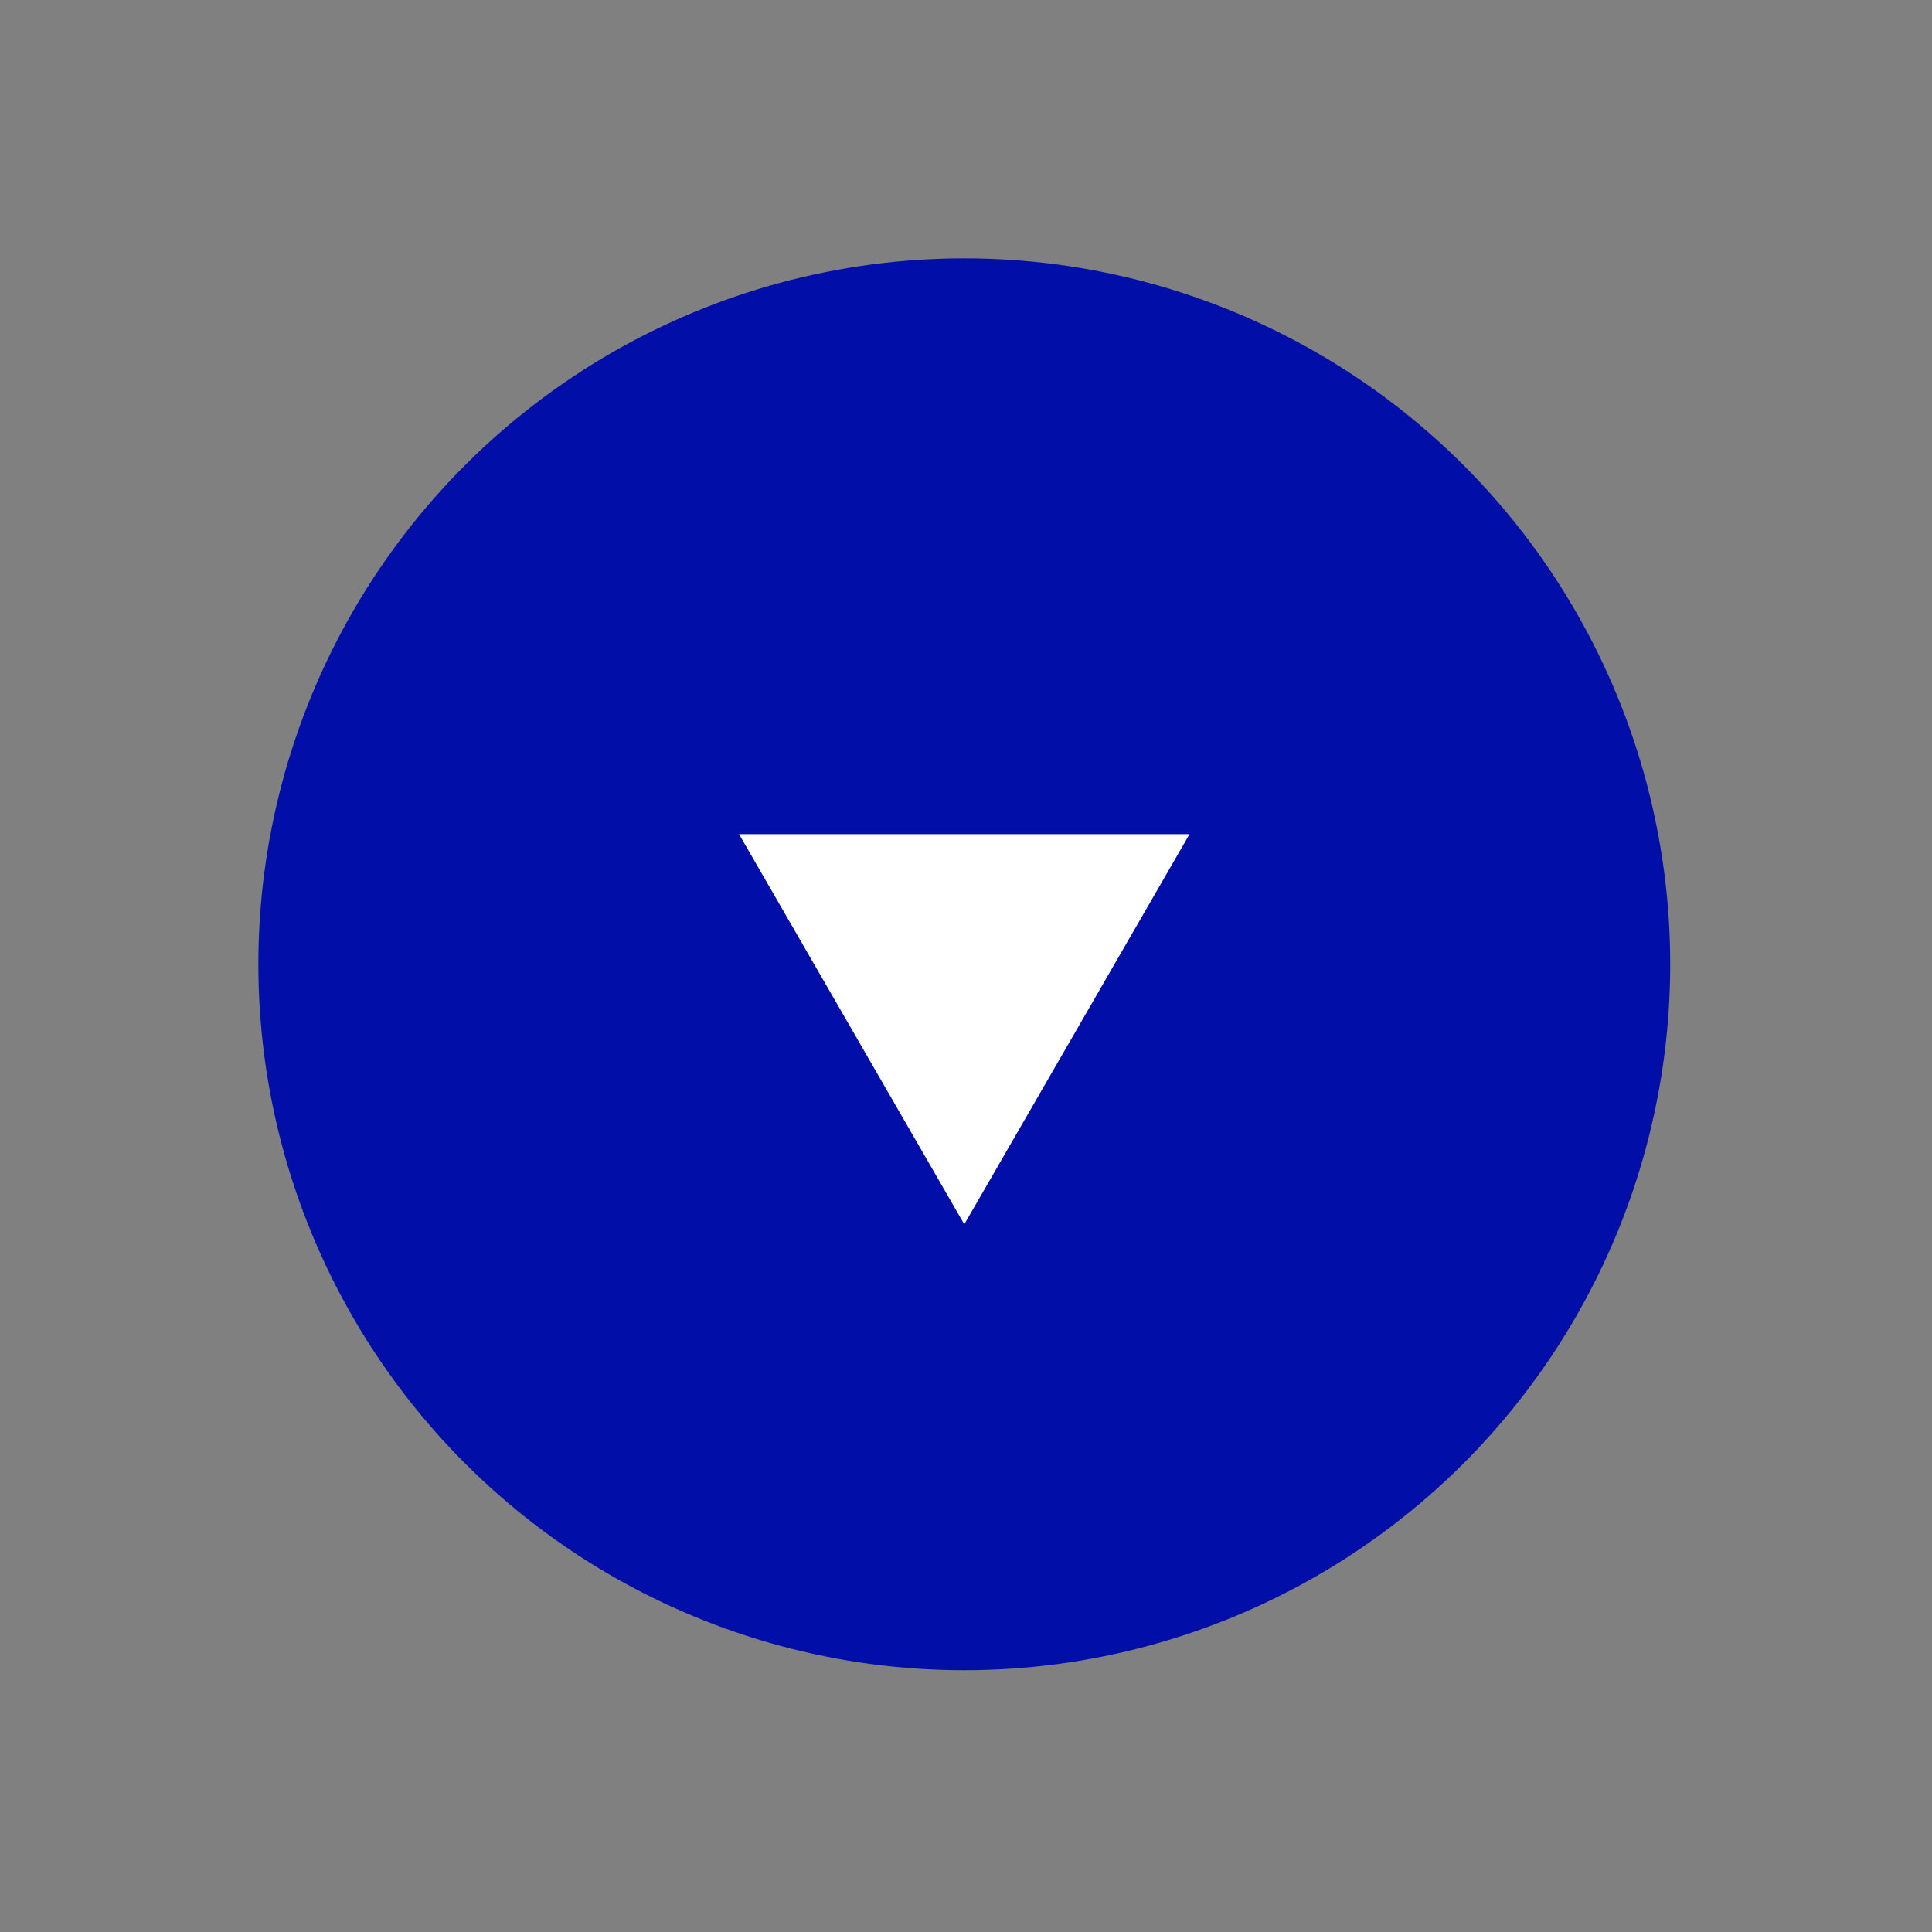
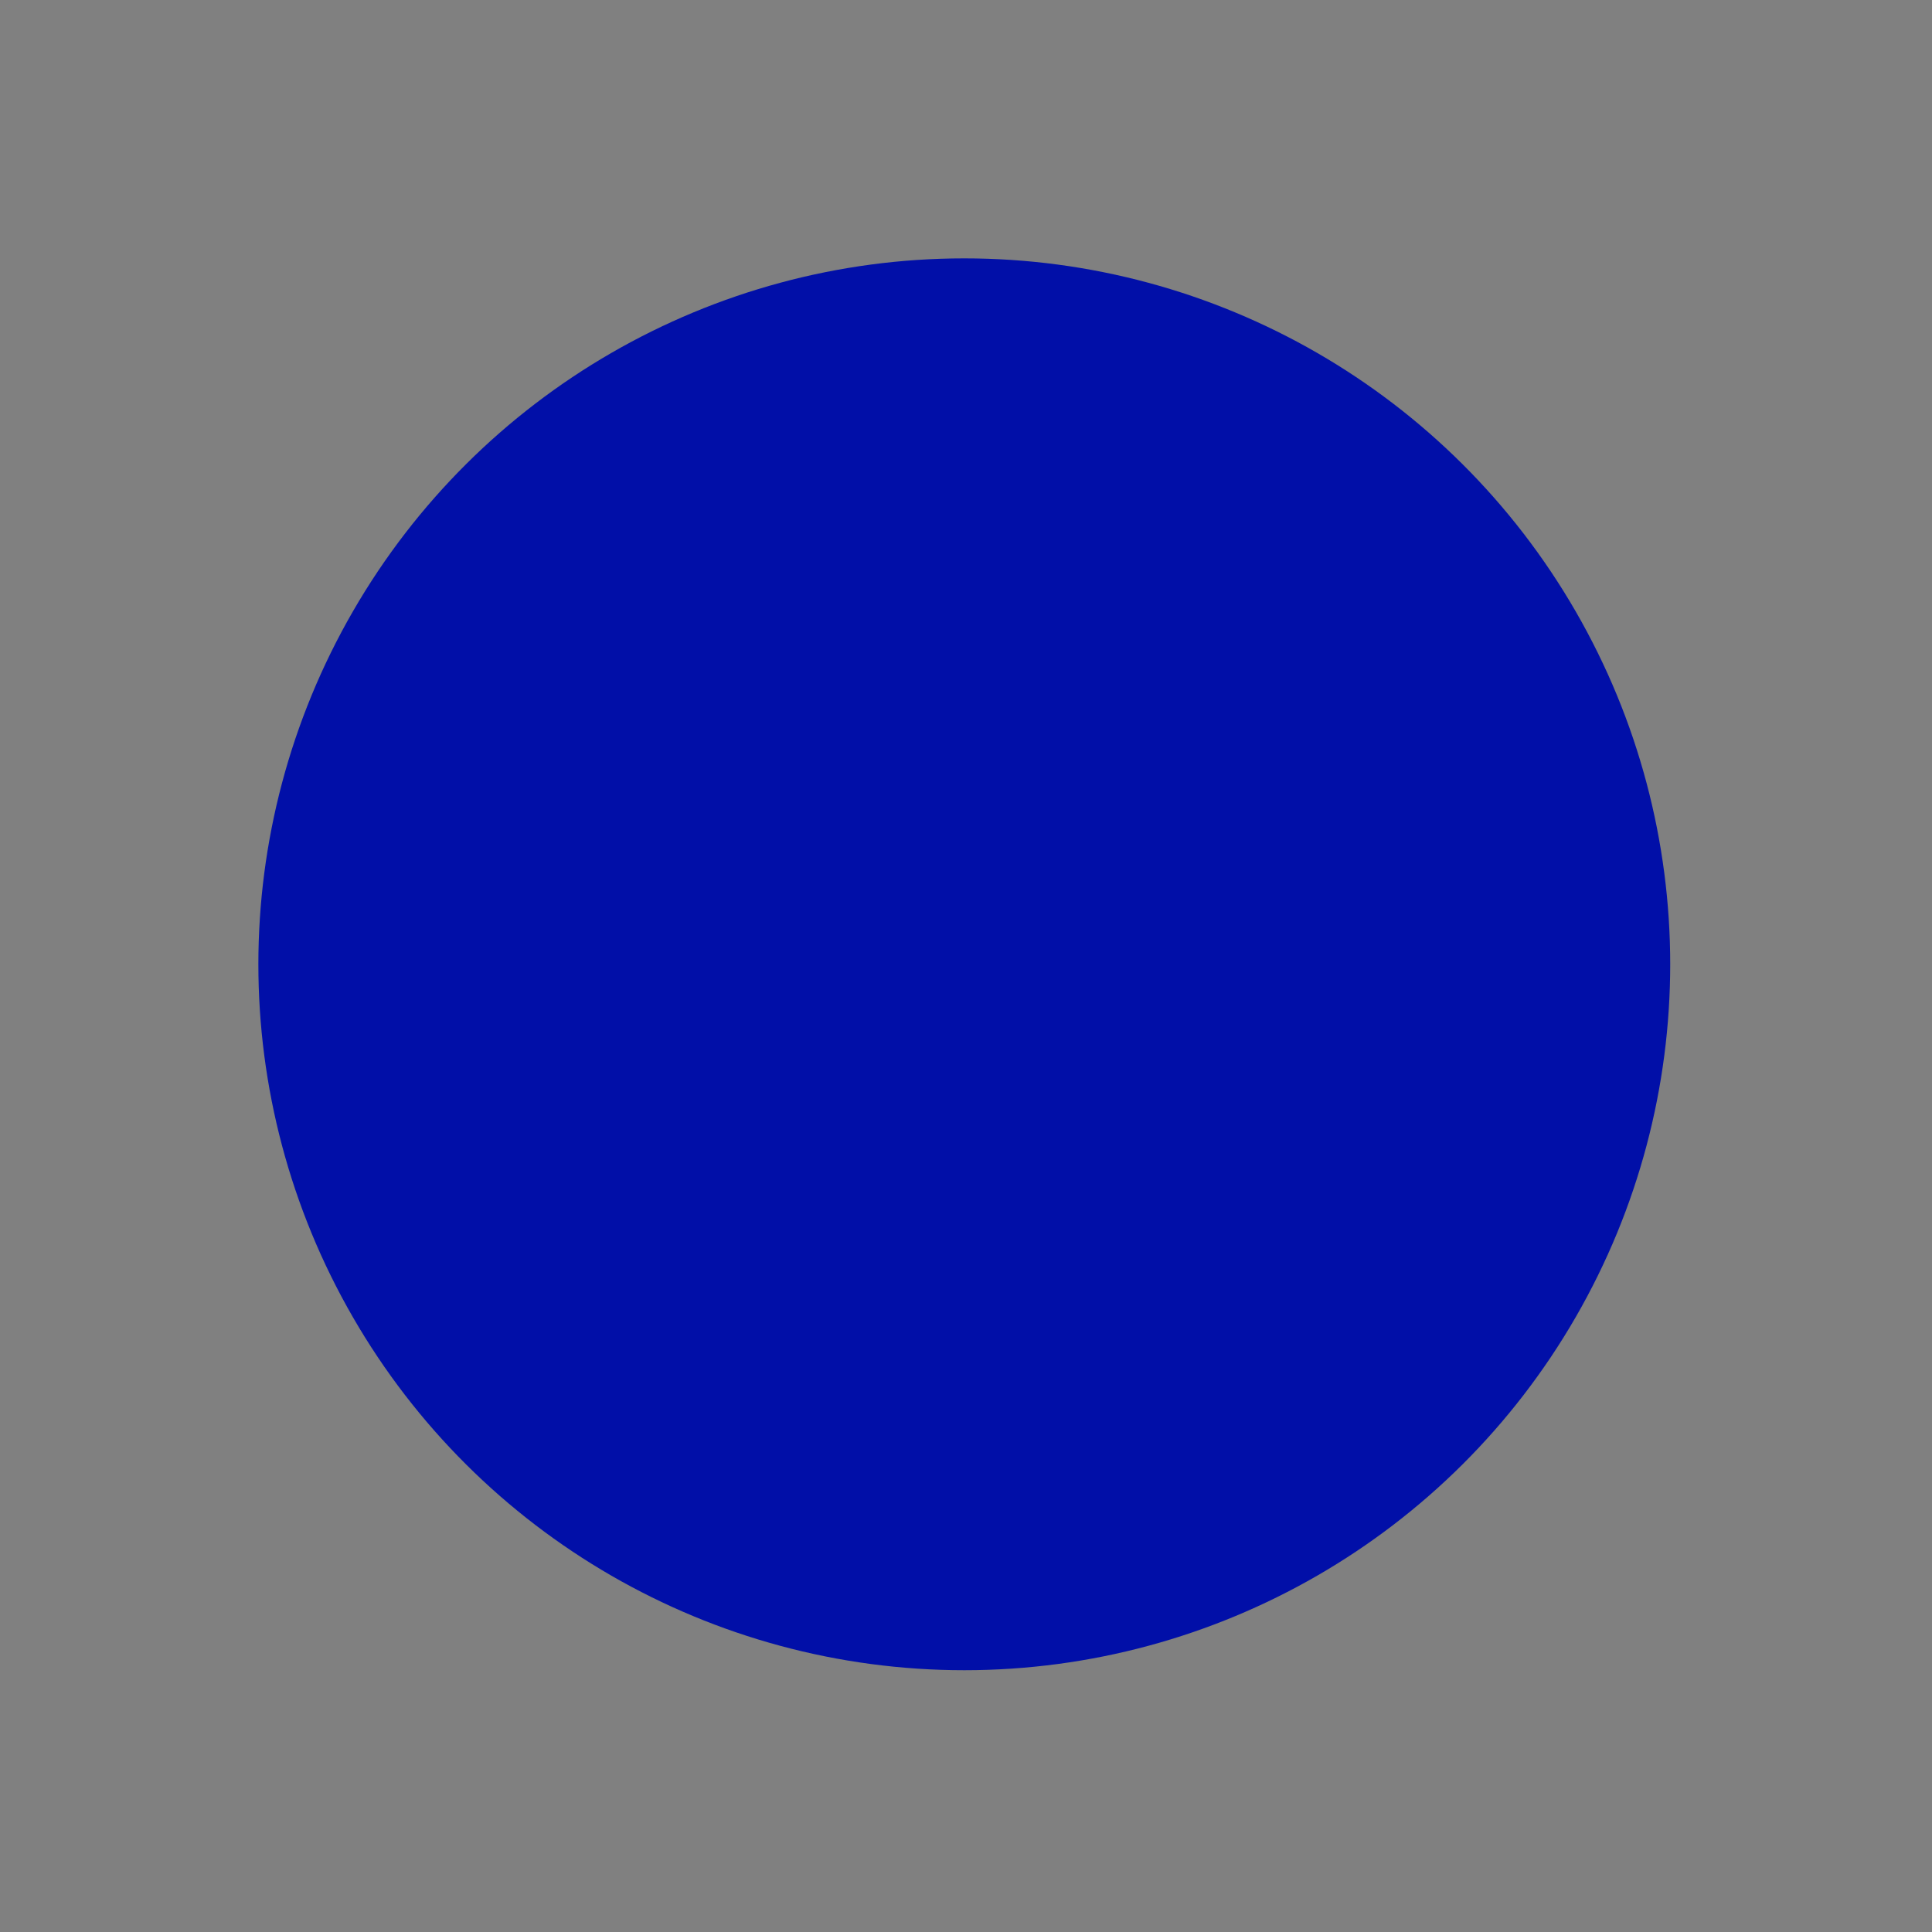
<svg xmlns="http://www.w3.org/2000/svg" width="26" height="26" viewBox="0 0 26 26" fill="none">
  <rect x="0" y="0" width="26" height="26" fill="#808080" stroke="none" />
  <circle cx="12.977" cy="12.977" r="9.5" transform="rotate(-30 12.977 12.977)" fill="#010FA8" />
-   <path d="M16.008 11.226L12.977 16.476L9.946 11.226L16.008 11.226Z" fill="white" />
</svg>